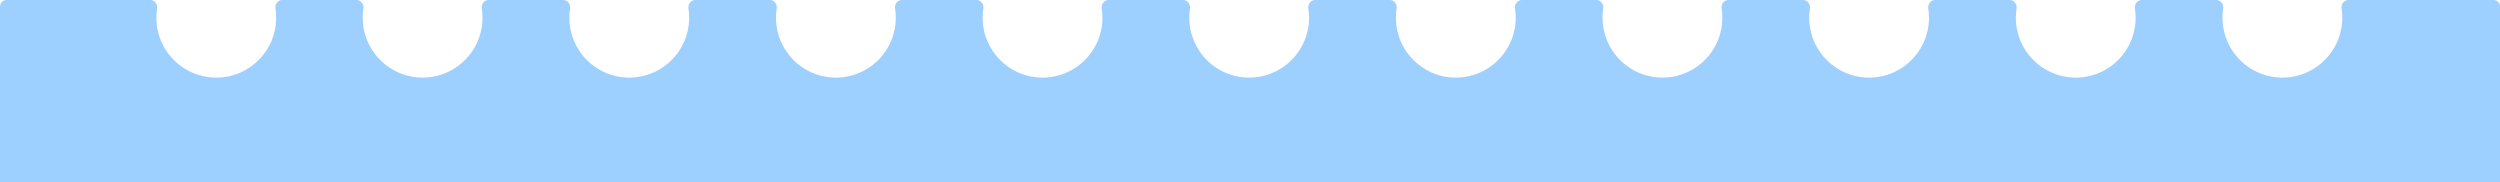
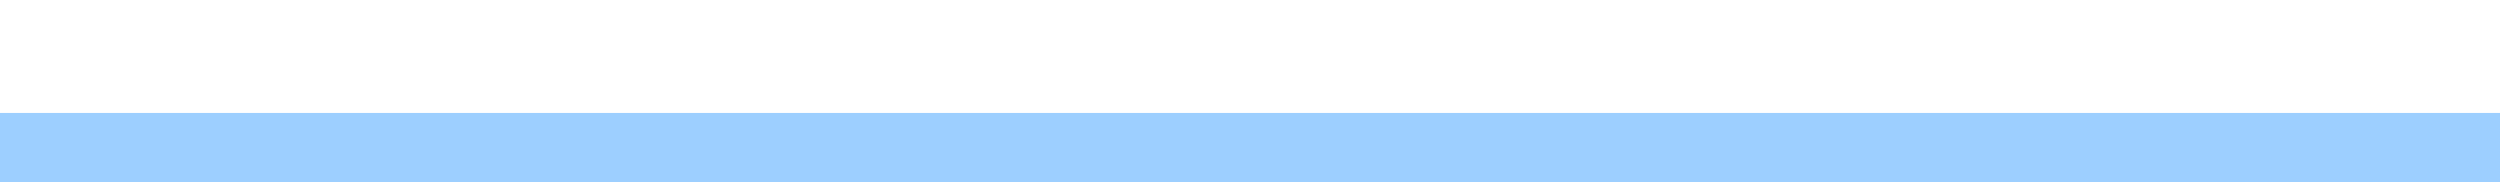
<svg xmlns="http://www.w3.org/2000/svg" width="1151" height="84" fill="none">
-   <path fill="#9DCFFF" d="M69.159 0c2.02 0 3.463 1.964 3.158 3.96A27.753 27.753 0 0 0 72 8.155c0 15.226 12.344 27.569 27.57 27.569 15.225 0 27.567-12.343 27.568-27.569a27.74 27.74 0 0 0-.318-4.193C126.515 1.964 127.959 0 129.979 0h34.18c2.02 0 3.463 1.964 3.158 3.96A27.74 27.74 0 0 0 167 8.155c0 15.226 12.344 27.569 27.569 27.569 15.226 0 27.568-12.343 27.569-27.569a27.74 27.74 0 0 0-.318-4.193C221.515 1.964 222.959 0 224.979 0h34.318c2.02 0 3.463 1.964 3.158 3.96a27.74 27.74 0 0 0-.317 4.194c0 15.226 12.343 27.569 27.569 27.569 15.226 0 27.568-12.343 27.568-27.569a27.74 27.74 0 0 0-.317-4.193C316.653 1.964 318.096 0 320.117 0h34.317c2.02 0 3.464 1.964 3.159 3.96a27.74 27.74 0 0 0-.318 4.194c.001 15.226 12.344 27.569 27.57 27.569 15.225 0 27.568-12.343 27.568-27.569a27.74 27.74 0 0 0-.317-4.193C411.791 1.964 413.234 0 415.254 0h34.318c2.02 0 3.463 1.964 3.158 3.96a27.74 27.74 0 0 0-.317 4.194c0 15.226 12.344 27.569 27.569 27.569 15.226 0 27.569-12.343 27.569-27.569a27.87 27.87 0 0 0-.317-4.193C506.929 1.964 508.372 0 510.392 0h34.318c2.02 0 3.463 1.964 3.158 3.96a27.74 27.74 0 0 0-.317 4.194c0 15.226 12.343 27.569 27.569 27.569 15.226 0 27.568-12.343 27.568-27.569a27.74 27.74 0 0 0-.317-4.193C602.066 1.964 603.509 0 605.53 0h34.317c2.02 0 3.464 1.964 3.159 3.96a27.74 27.74 0 0 0-.318 4.194c.001 15.226 12.344 27.569 27.57 27.569 15.225 0 27.568-12.343 27.568-27.569a27.74 27.74 0 0 0-.317-4.193C697.204 1.964 698.647 0 700.667 0h34.318c2.02 0 3.463 1.964 3.158 3.96a27.87 27.87 0 0 0-.317 4.194c0 15.226 12.344 27.569 27.57 27.569 15.225 0 27.568-12.343 27.568-27.569a27.87 27.87 0 0 0-.317-4.193C792.342 1.964 793.785 0 795.805 0h34.318c2.02 0 3.463 1.964 3.158 3.96a27.74 27.74 0 0 0-.317 4.194c0 15.226 12.343 27.569 27.569 27.569 15.226 0 27.568-12.343 27.569-27.569a27.74 27.74 0 0 0-.318-4.193C887.479 1.964 888.923 0 890.943 0h34.317c2.021 0 3.464 1.964 3.159 3.96a27.74 27.74 0 0 0-.317 4.194c0 15.226 12.343 27.569 27.569 27.569 15.226 0 27.568-12.343 27.568-27.569a27.74 27.74 0 0 0-.317-4.193C982.617 1.964 984.06 0 986.08 0h34.32c2.02 0 3.46 1.964 3.16 3.96a27.61 27.61 0 0 0-.32 4.194c0 15.226 12.34 27.569 27.57 27.569 15.22 0 27.57-12.343 27.57-27.569 0-1.425-.11-2.826-.32-4.193-.31-1.997 1.14-3.961 3.16-3.961H1148c1.66 0 3 1.343 3 3v63c0 1.657-1.34 3-3 3H3a3 3 0 0 1-3-3V3a3 3 0 0 1 3-3h66.159Z" />
  <path fill="#9DCFFF" d="M0 52h1151v32H0z" />
</svg>